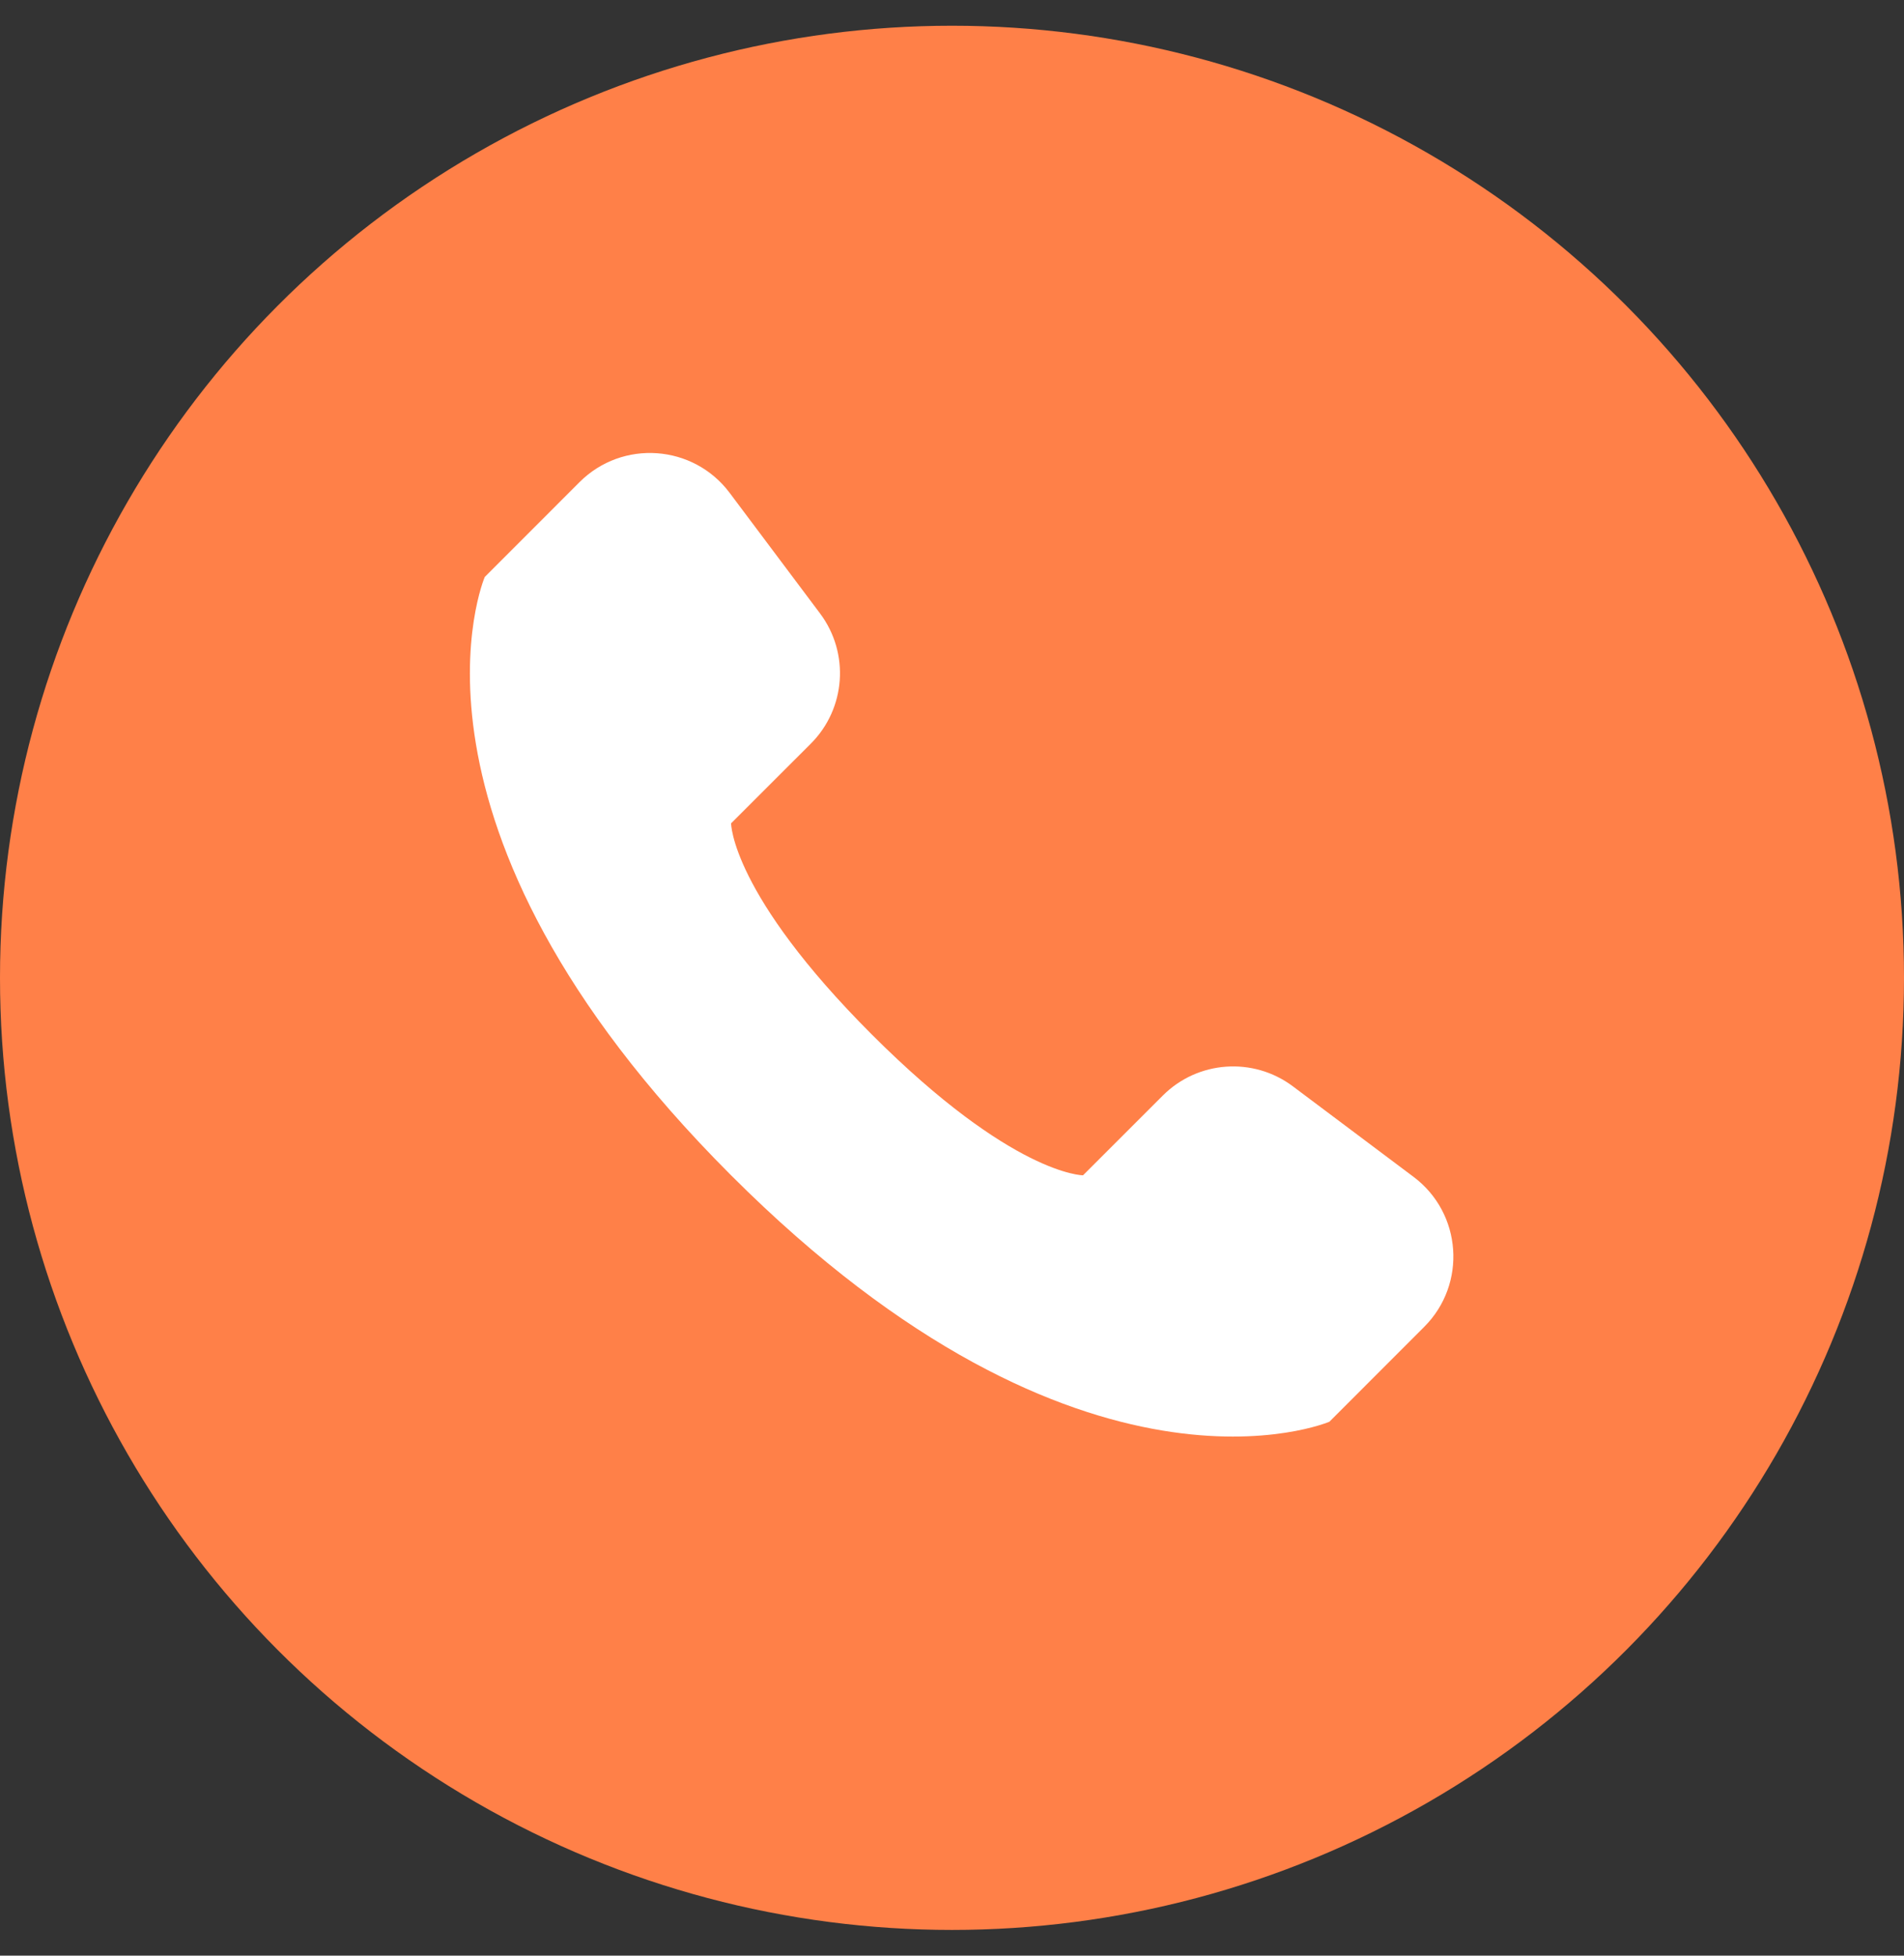
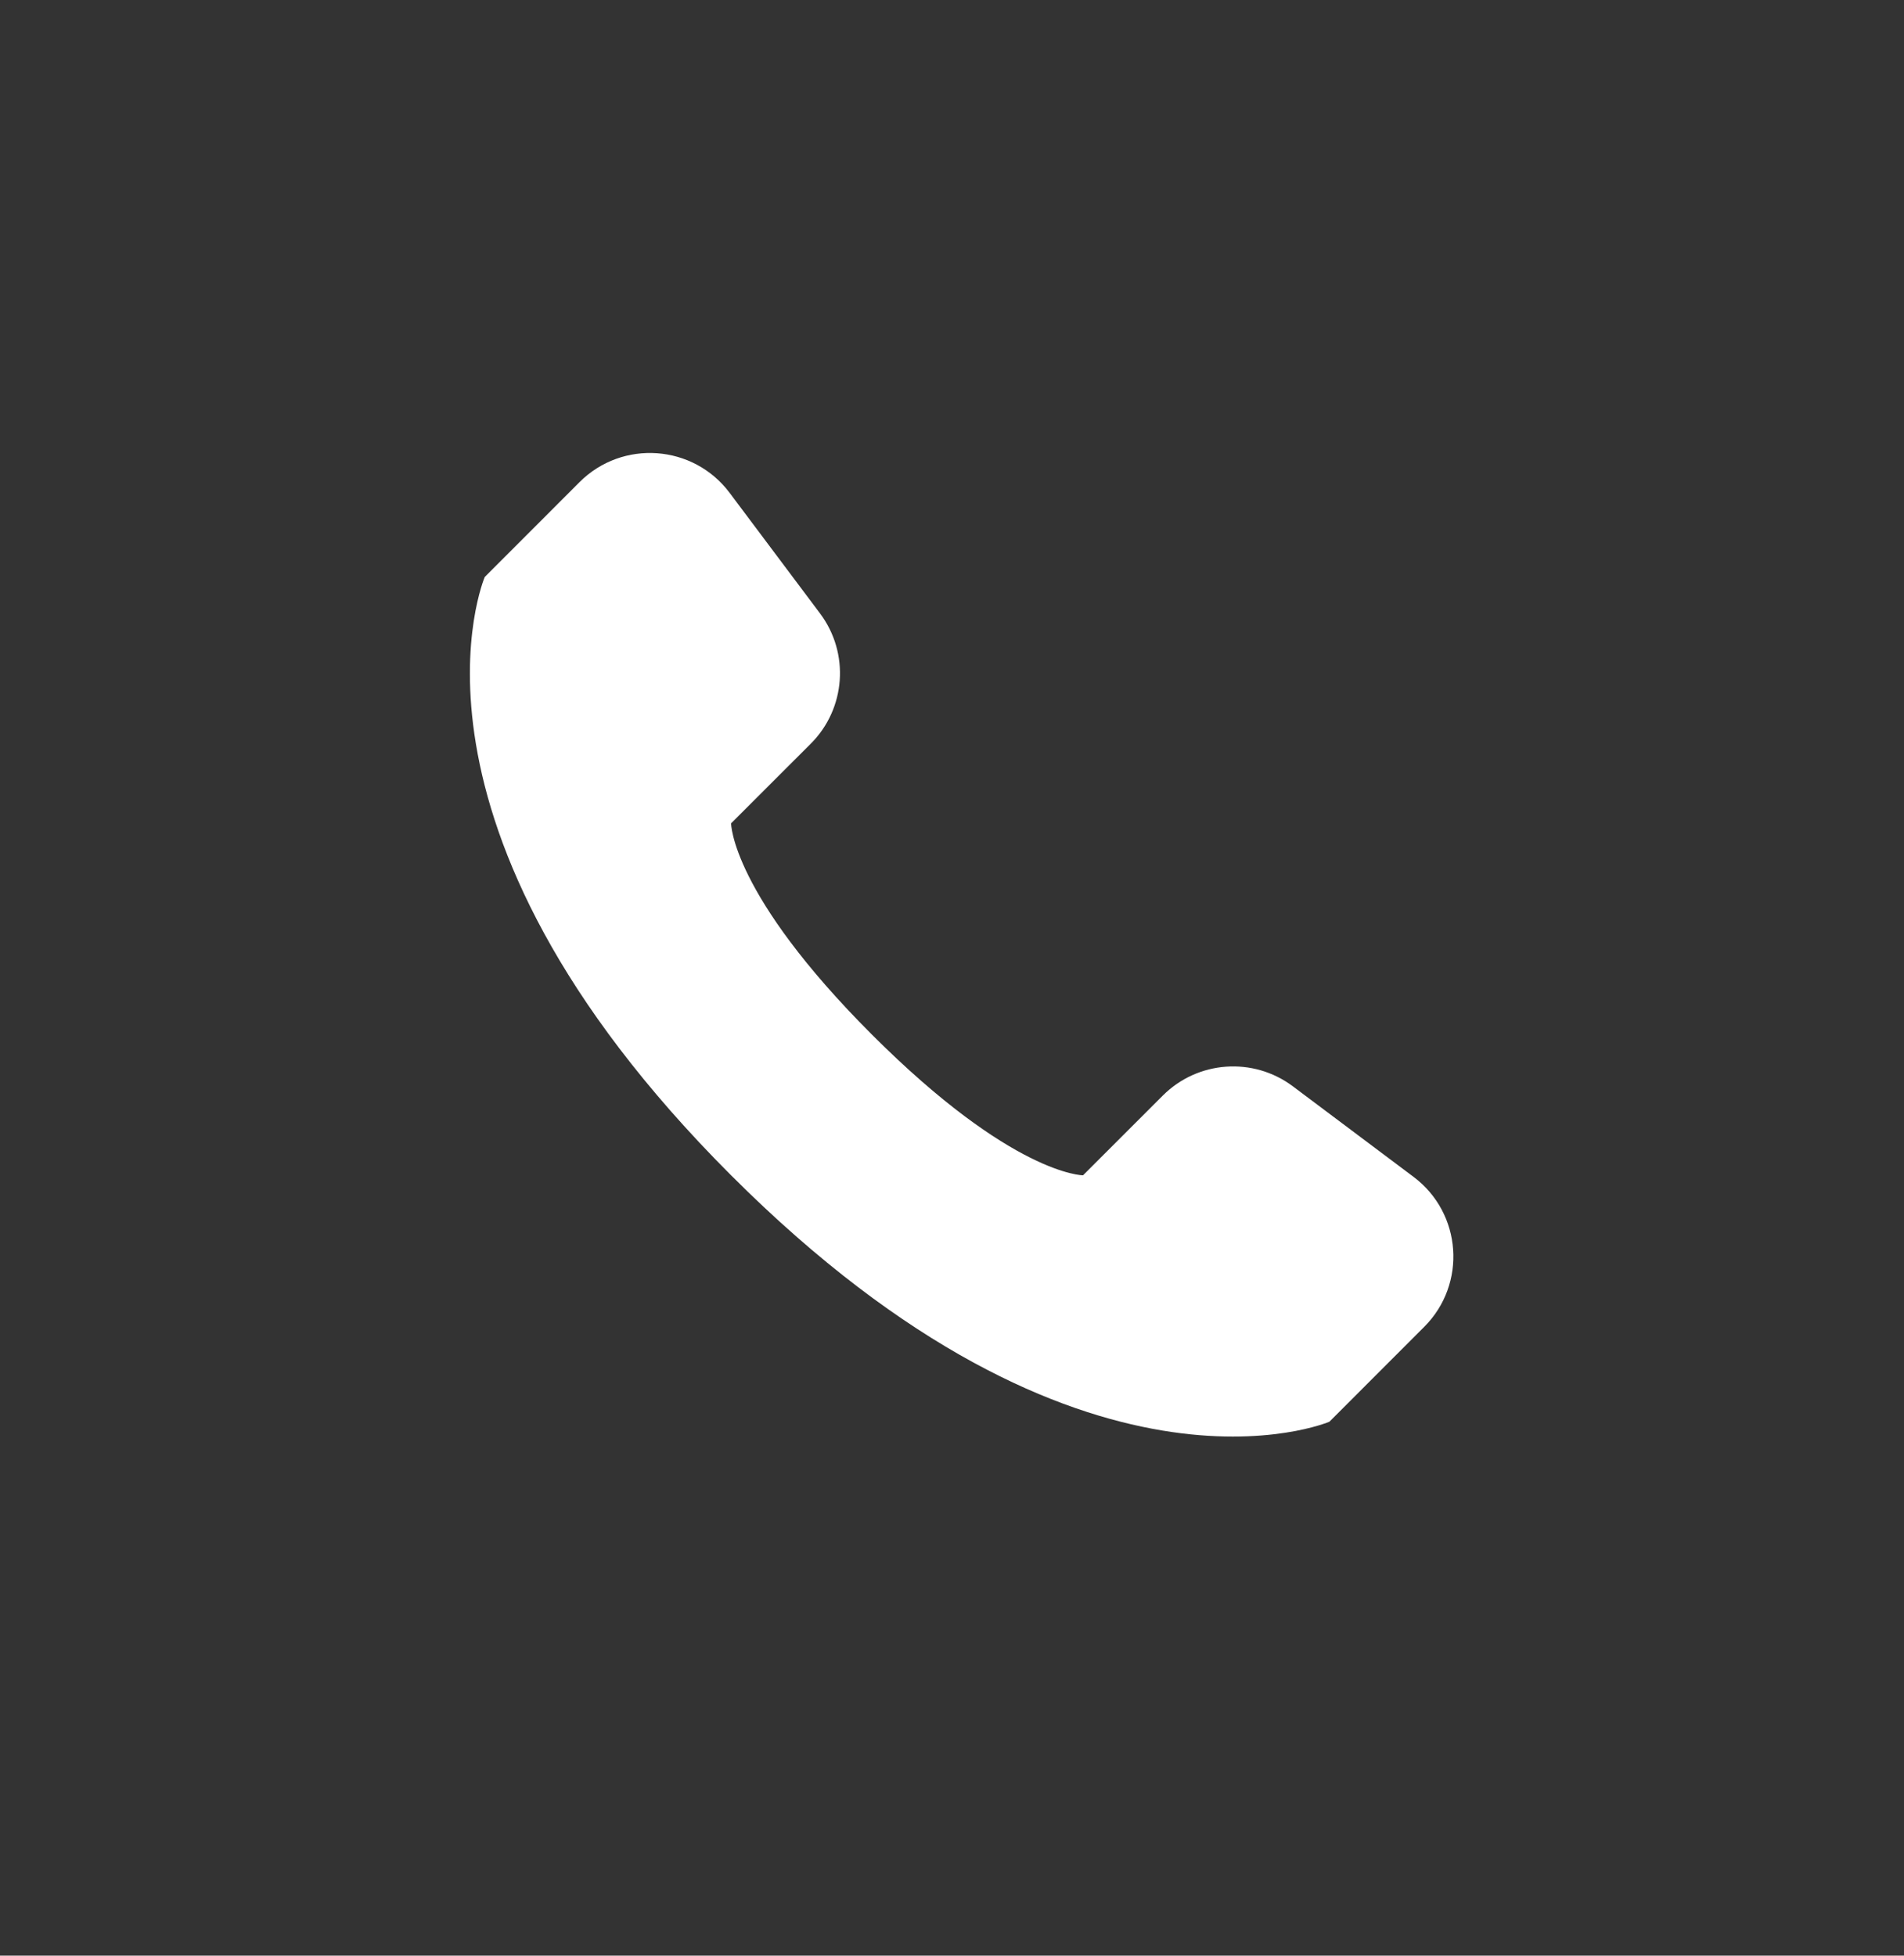
<svg xmlns="http://www.w3.org/2000/svg" width="37" height="38" viewBox="0 0 37 38" fill="none">
  <rect x="0" y="0" width="37" height="38" fill="#333333" stroke="none" />
-   <circle cx="18.5" cy="19" r="18.5" fill="#FF8048" />
  <path d="M27.676 25.782L25.834 27.625C25.834 27.625 21.047 29.677 14.207 22.837C7.368 15.998 9.42 11.211 9.42 11.211L11.262 9.368C12.095 8.536 13.471 8.634 14.178 9.575L15.936 11.92C16.514 12.691 16.437 13.768 15.757 14.449L14.207 15.998C14.207 15.998 14.207 17.366 16.943 20.102C19.679 22.837 21.046 22.837 21.046 22.837L22.596 21.288C23.276 20.607 24.354 20.531 25.124 21.108L27.469 22.867C28.411 23.573 28.509 24.95 27.676 25.782Z" fill="white" />
</svg>